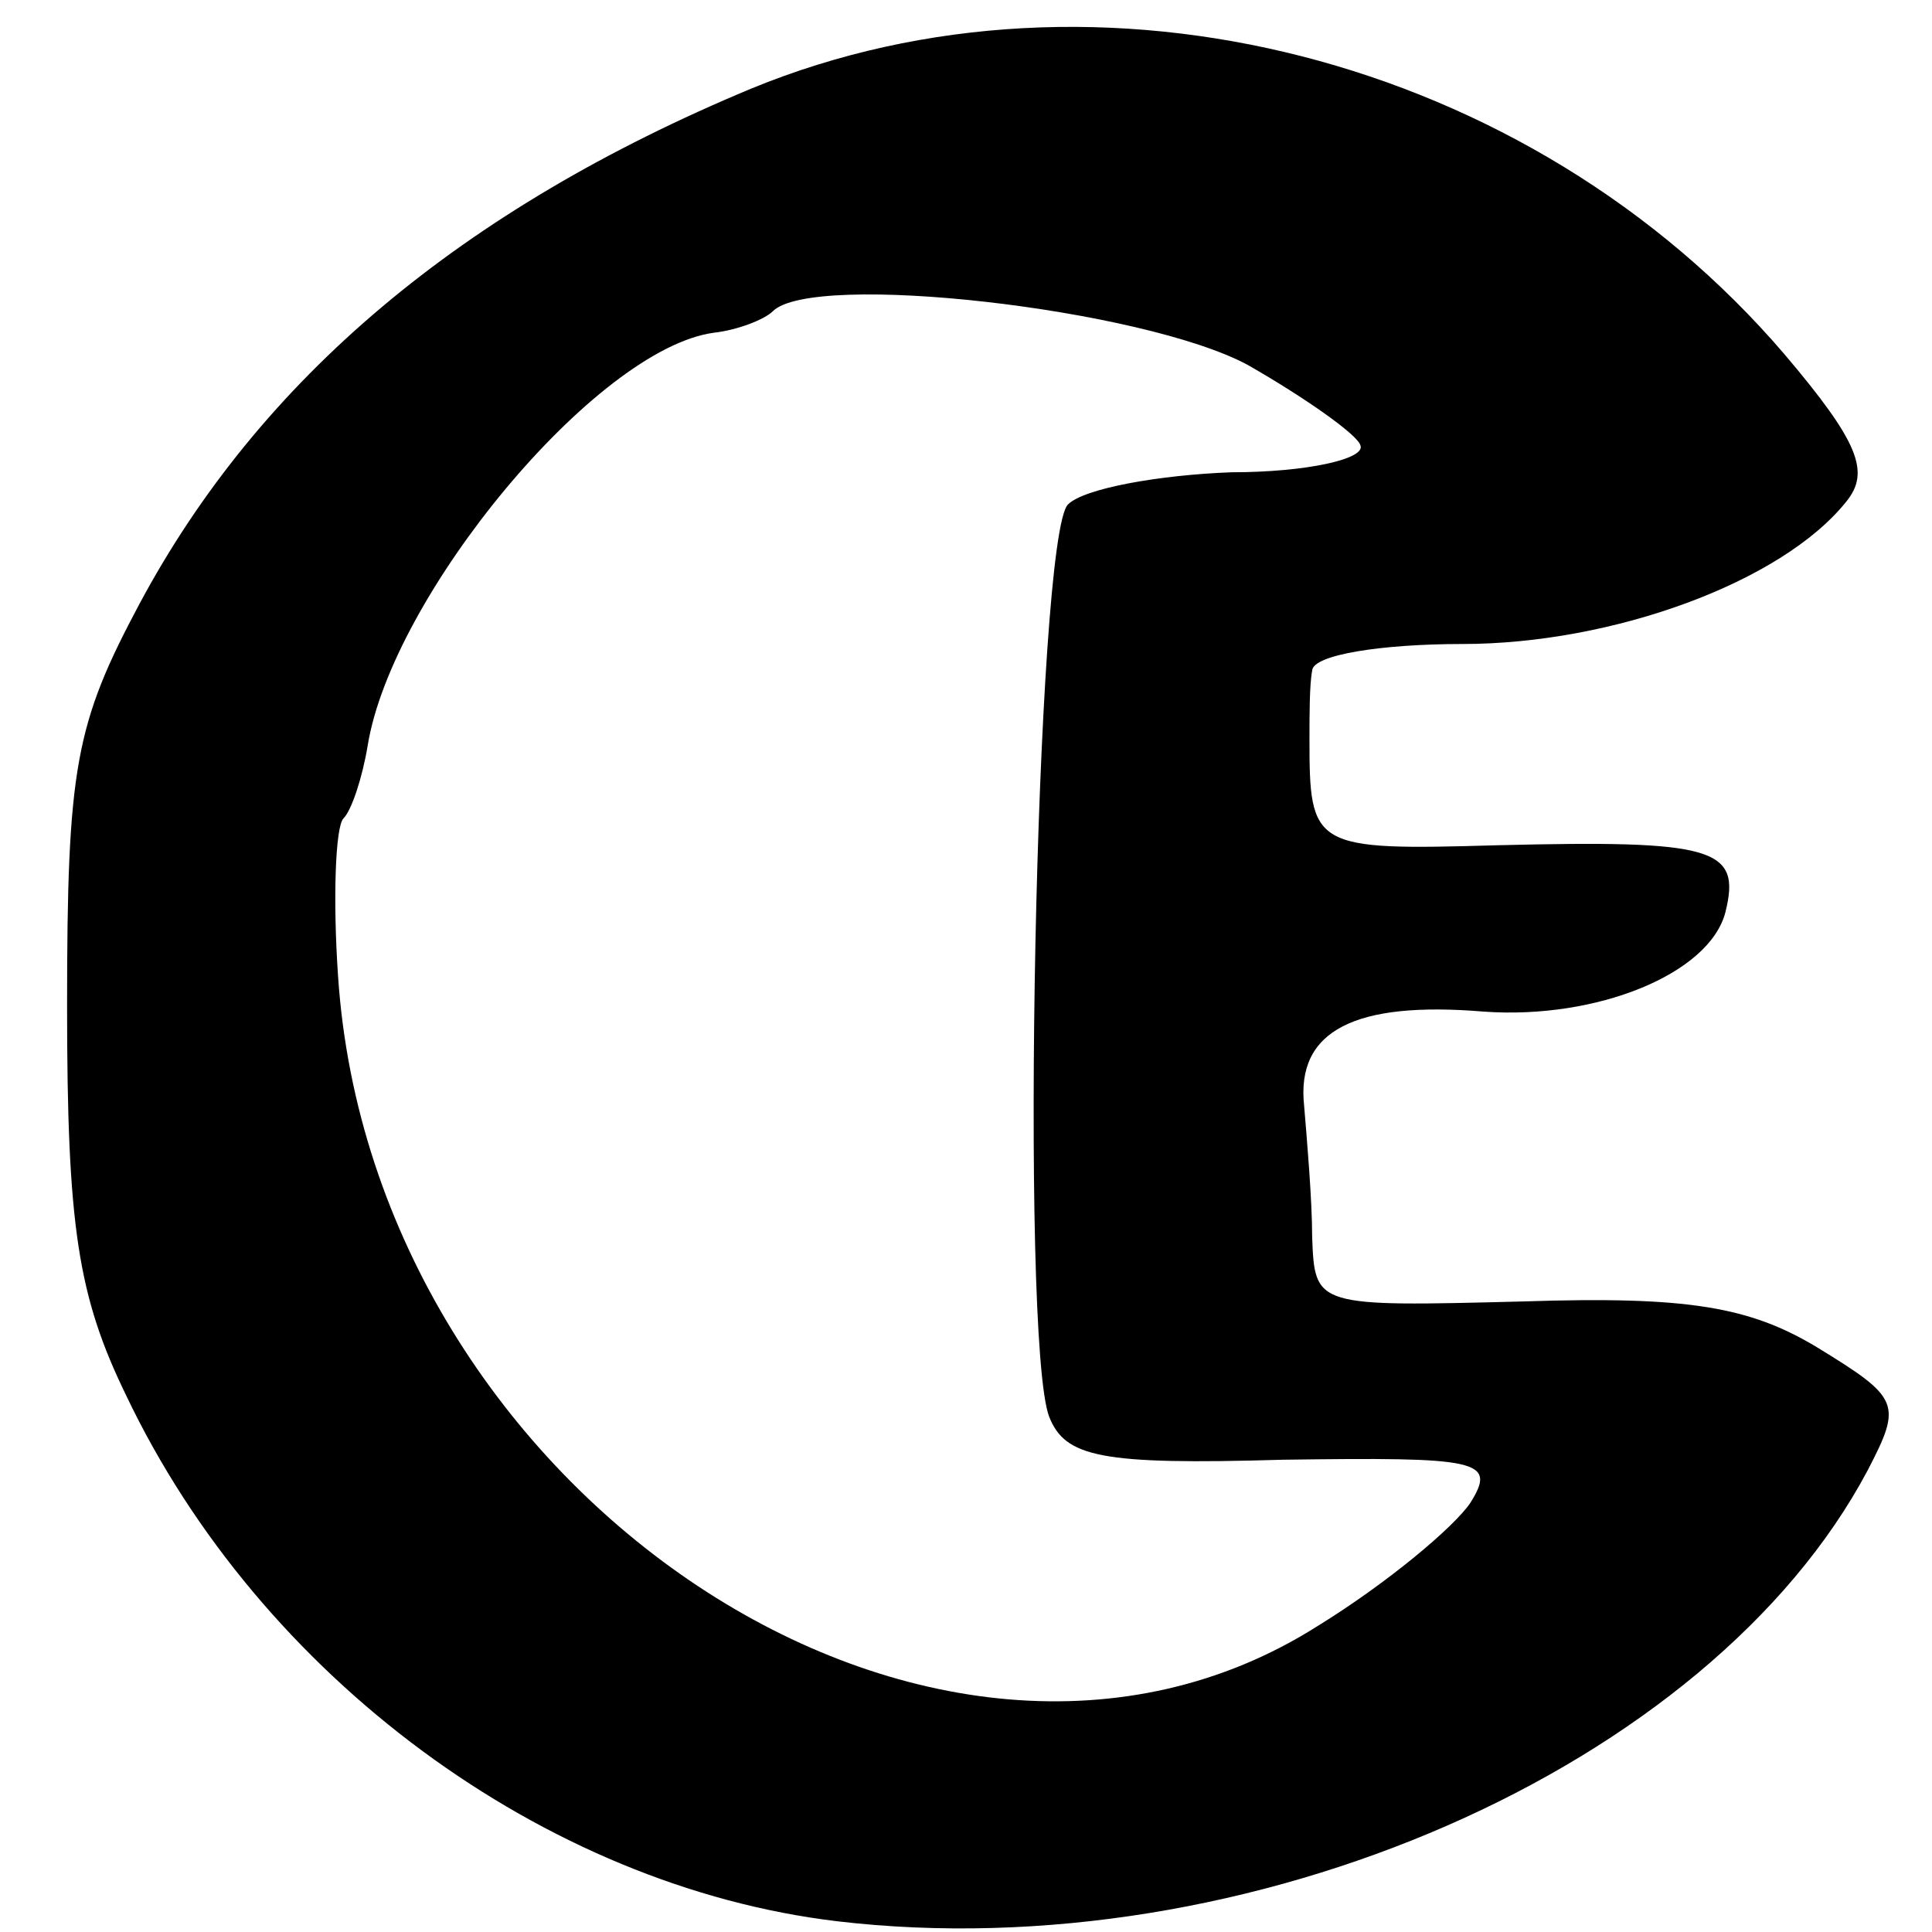
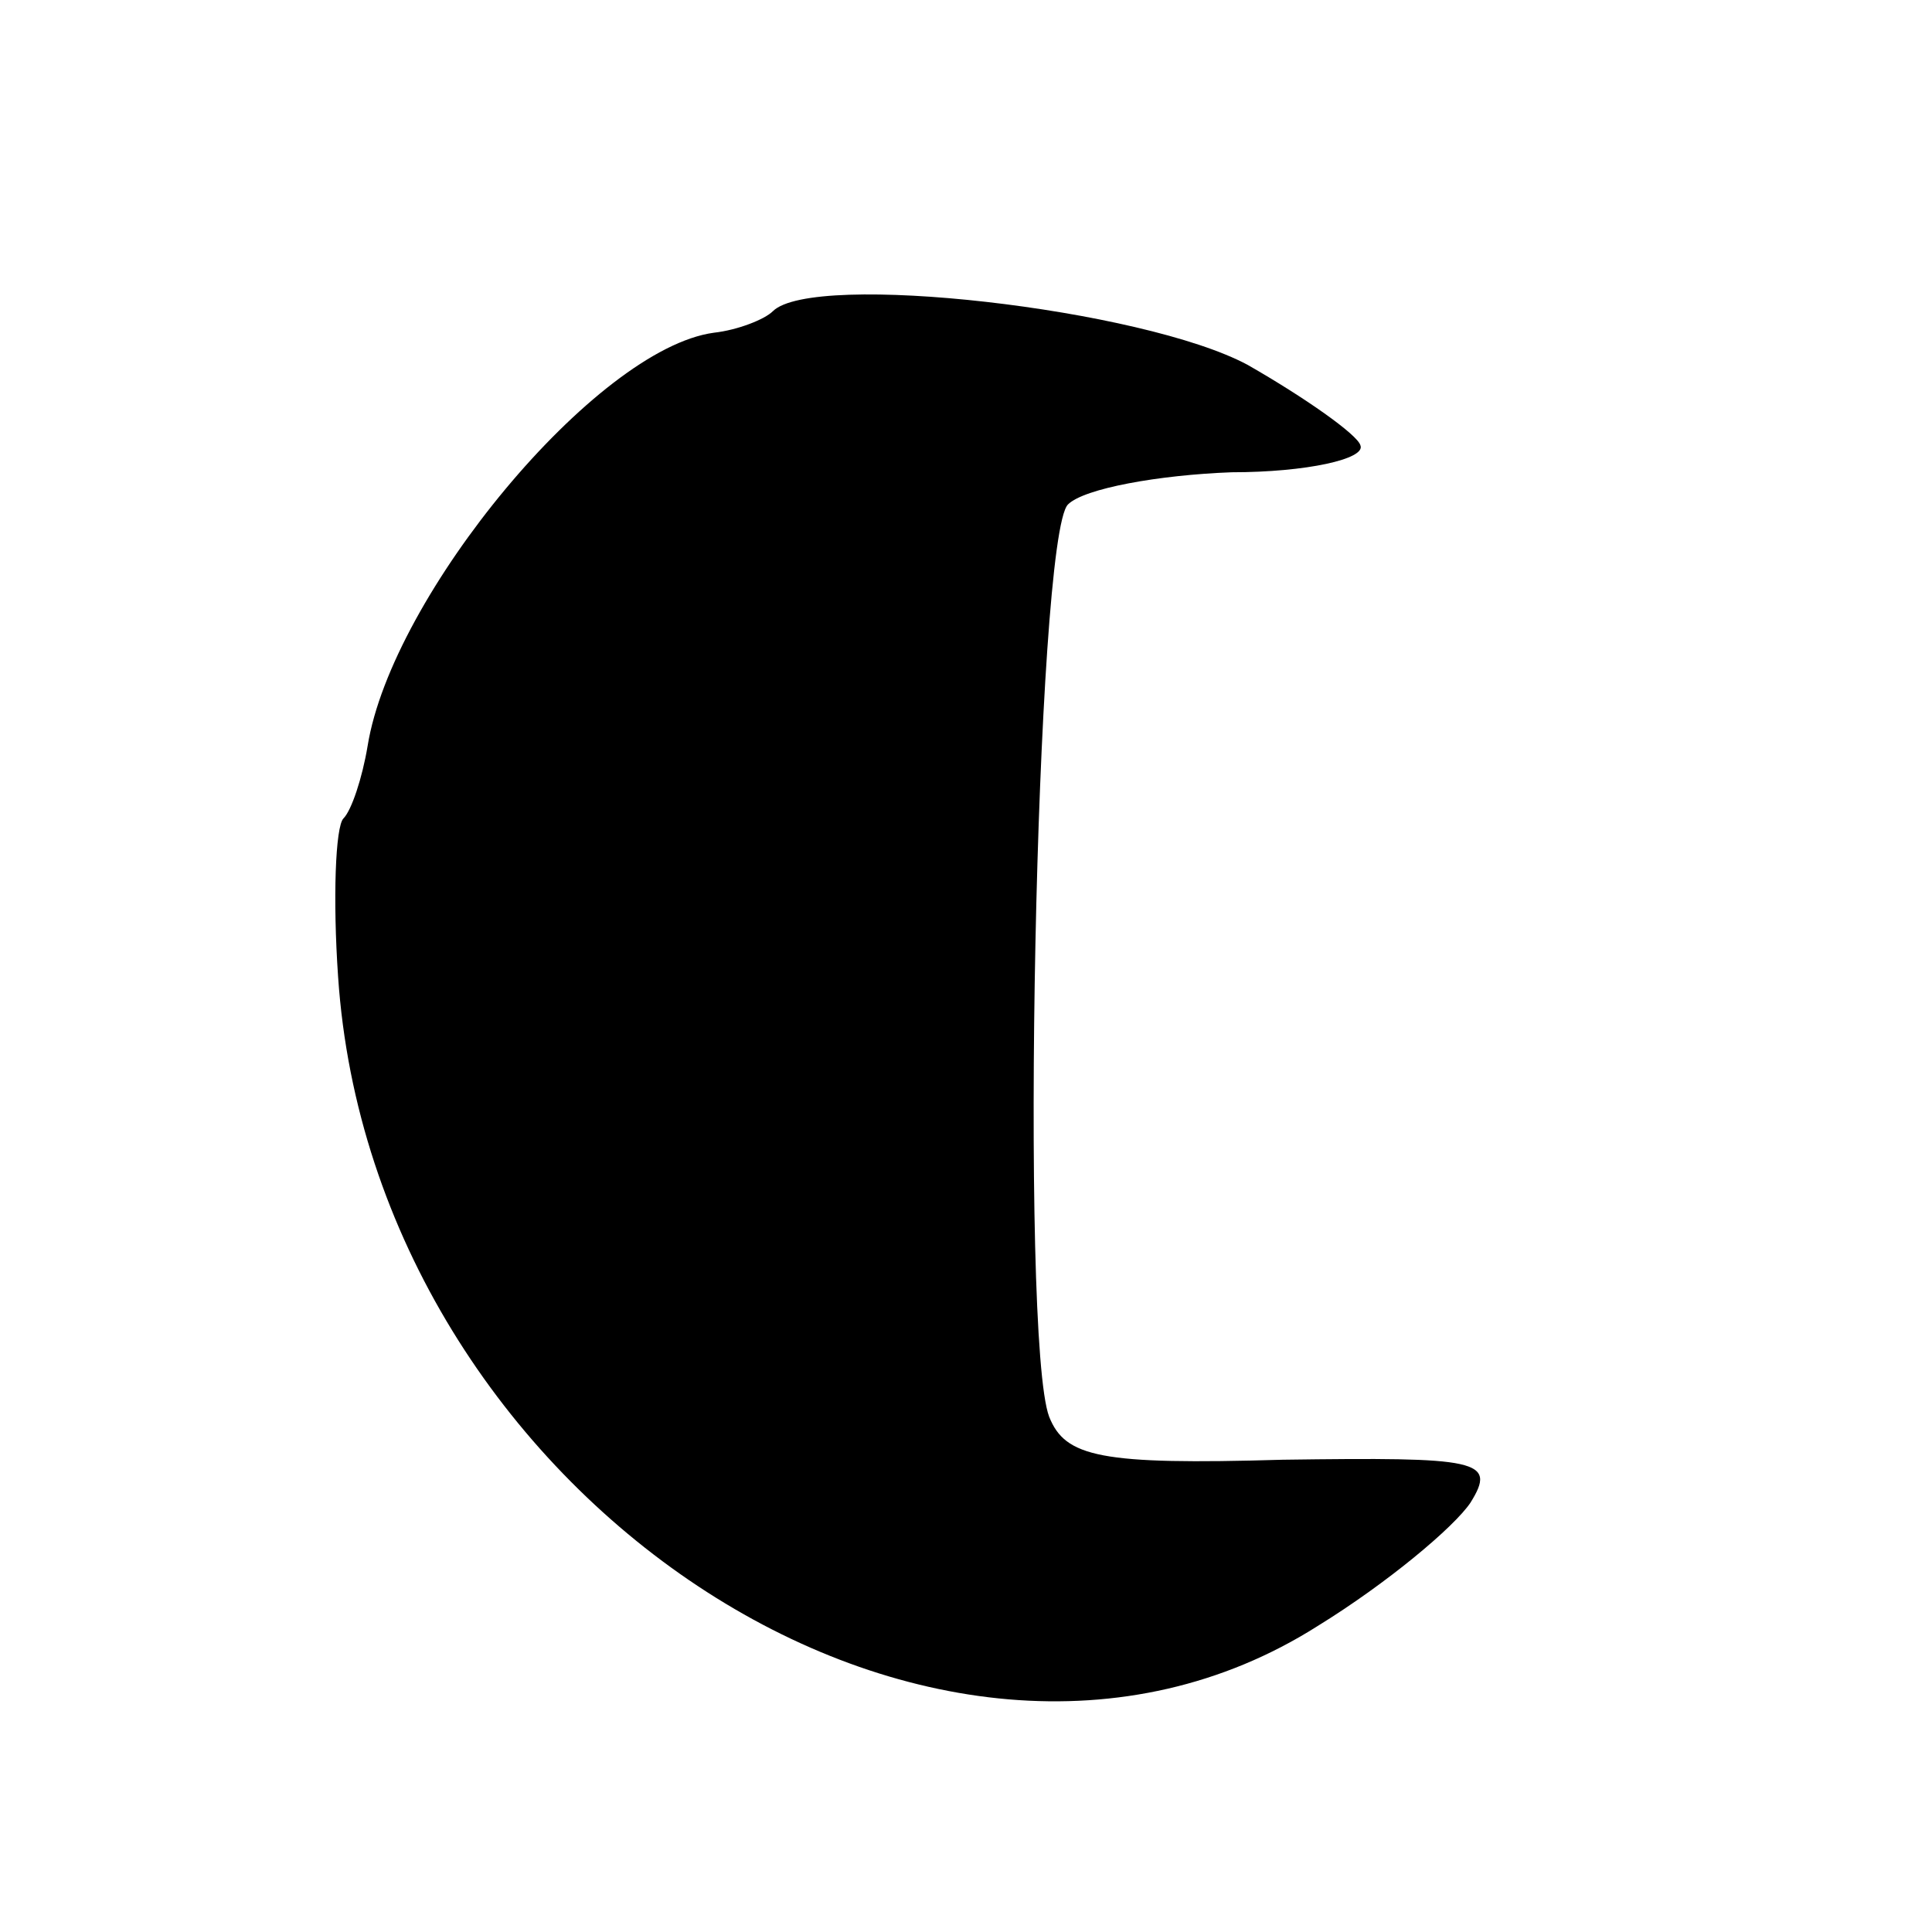
<svg xmlns="http://www.w3.org/2000/svg" version="1.0" width="72pt" height="72pt" viewBox="0 0 72 72" preserveAspectRatio="xMidYMid meet">
  <g transform="translate(0,72) scale(0.1,-0.1)" fill="#000000" stroke="none">
-     <path d="M280 687 c-108 -45 -183 -108 -228 -192 -24 -45 -27 -61 -27 -150 0 -82 4 -108 22 -145 50 -105 156 -183 265 -196 153 -18 325 57 384 168 13 25 12 27 -19 46 -25 15 -48 19 -109 17 -78 -2 -78 -2 -79 24 0 14 -2 37 -3 49 -3 28 19 39 67 35 42 -3 84 14 90 37 6 24 -4 27 -85 25 -69 -2 -70 -1 -70 40 0 8 0 20 1 25 0 6 26 10 56 10 56 0 119 23 143 53 9 11 5 22 -23 55 -95 111 -256 152 -385 99z m185 -103 c21 -12 41 -26 42 -30 2 -5 -20 -10 -48 -10 -27 -1 -55 -6 -61 -12 -12 -12 -18 -311 -7 -340 6 -15 19 -18 87 -16 73 1 80 0 70 -16 -6 -9 -31 -30 -57 -46 -142 -90 -352 49 -365 242 -2 29 -1 56 2 59 3 3 7 15 9 27 9 56 85 148 129 154 9 1 19 5 22 8 15 15 138 1 177 -20z" />
+     <path d="M280 687 z m185 -103 c21 -12 41 -26 42 -30 2 -5 -20 -10 -48 -10 -27 -1 -55 -6 -61 -12 -12 -12 -18 -311 -7 -340 6 -15 19 -18 87 -16 73 1 80 0 70 -16 -6 -9 -31 -30 -57 -46 -142 -90 -352 49 -365 242 -2 29 -1 56 2 59 3 3 7 15 9 27 9 56 85 148 129 154 9 1 19 5 22 8 15 15 138 1 177 -20z" />
  </g>
</svg>